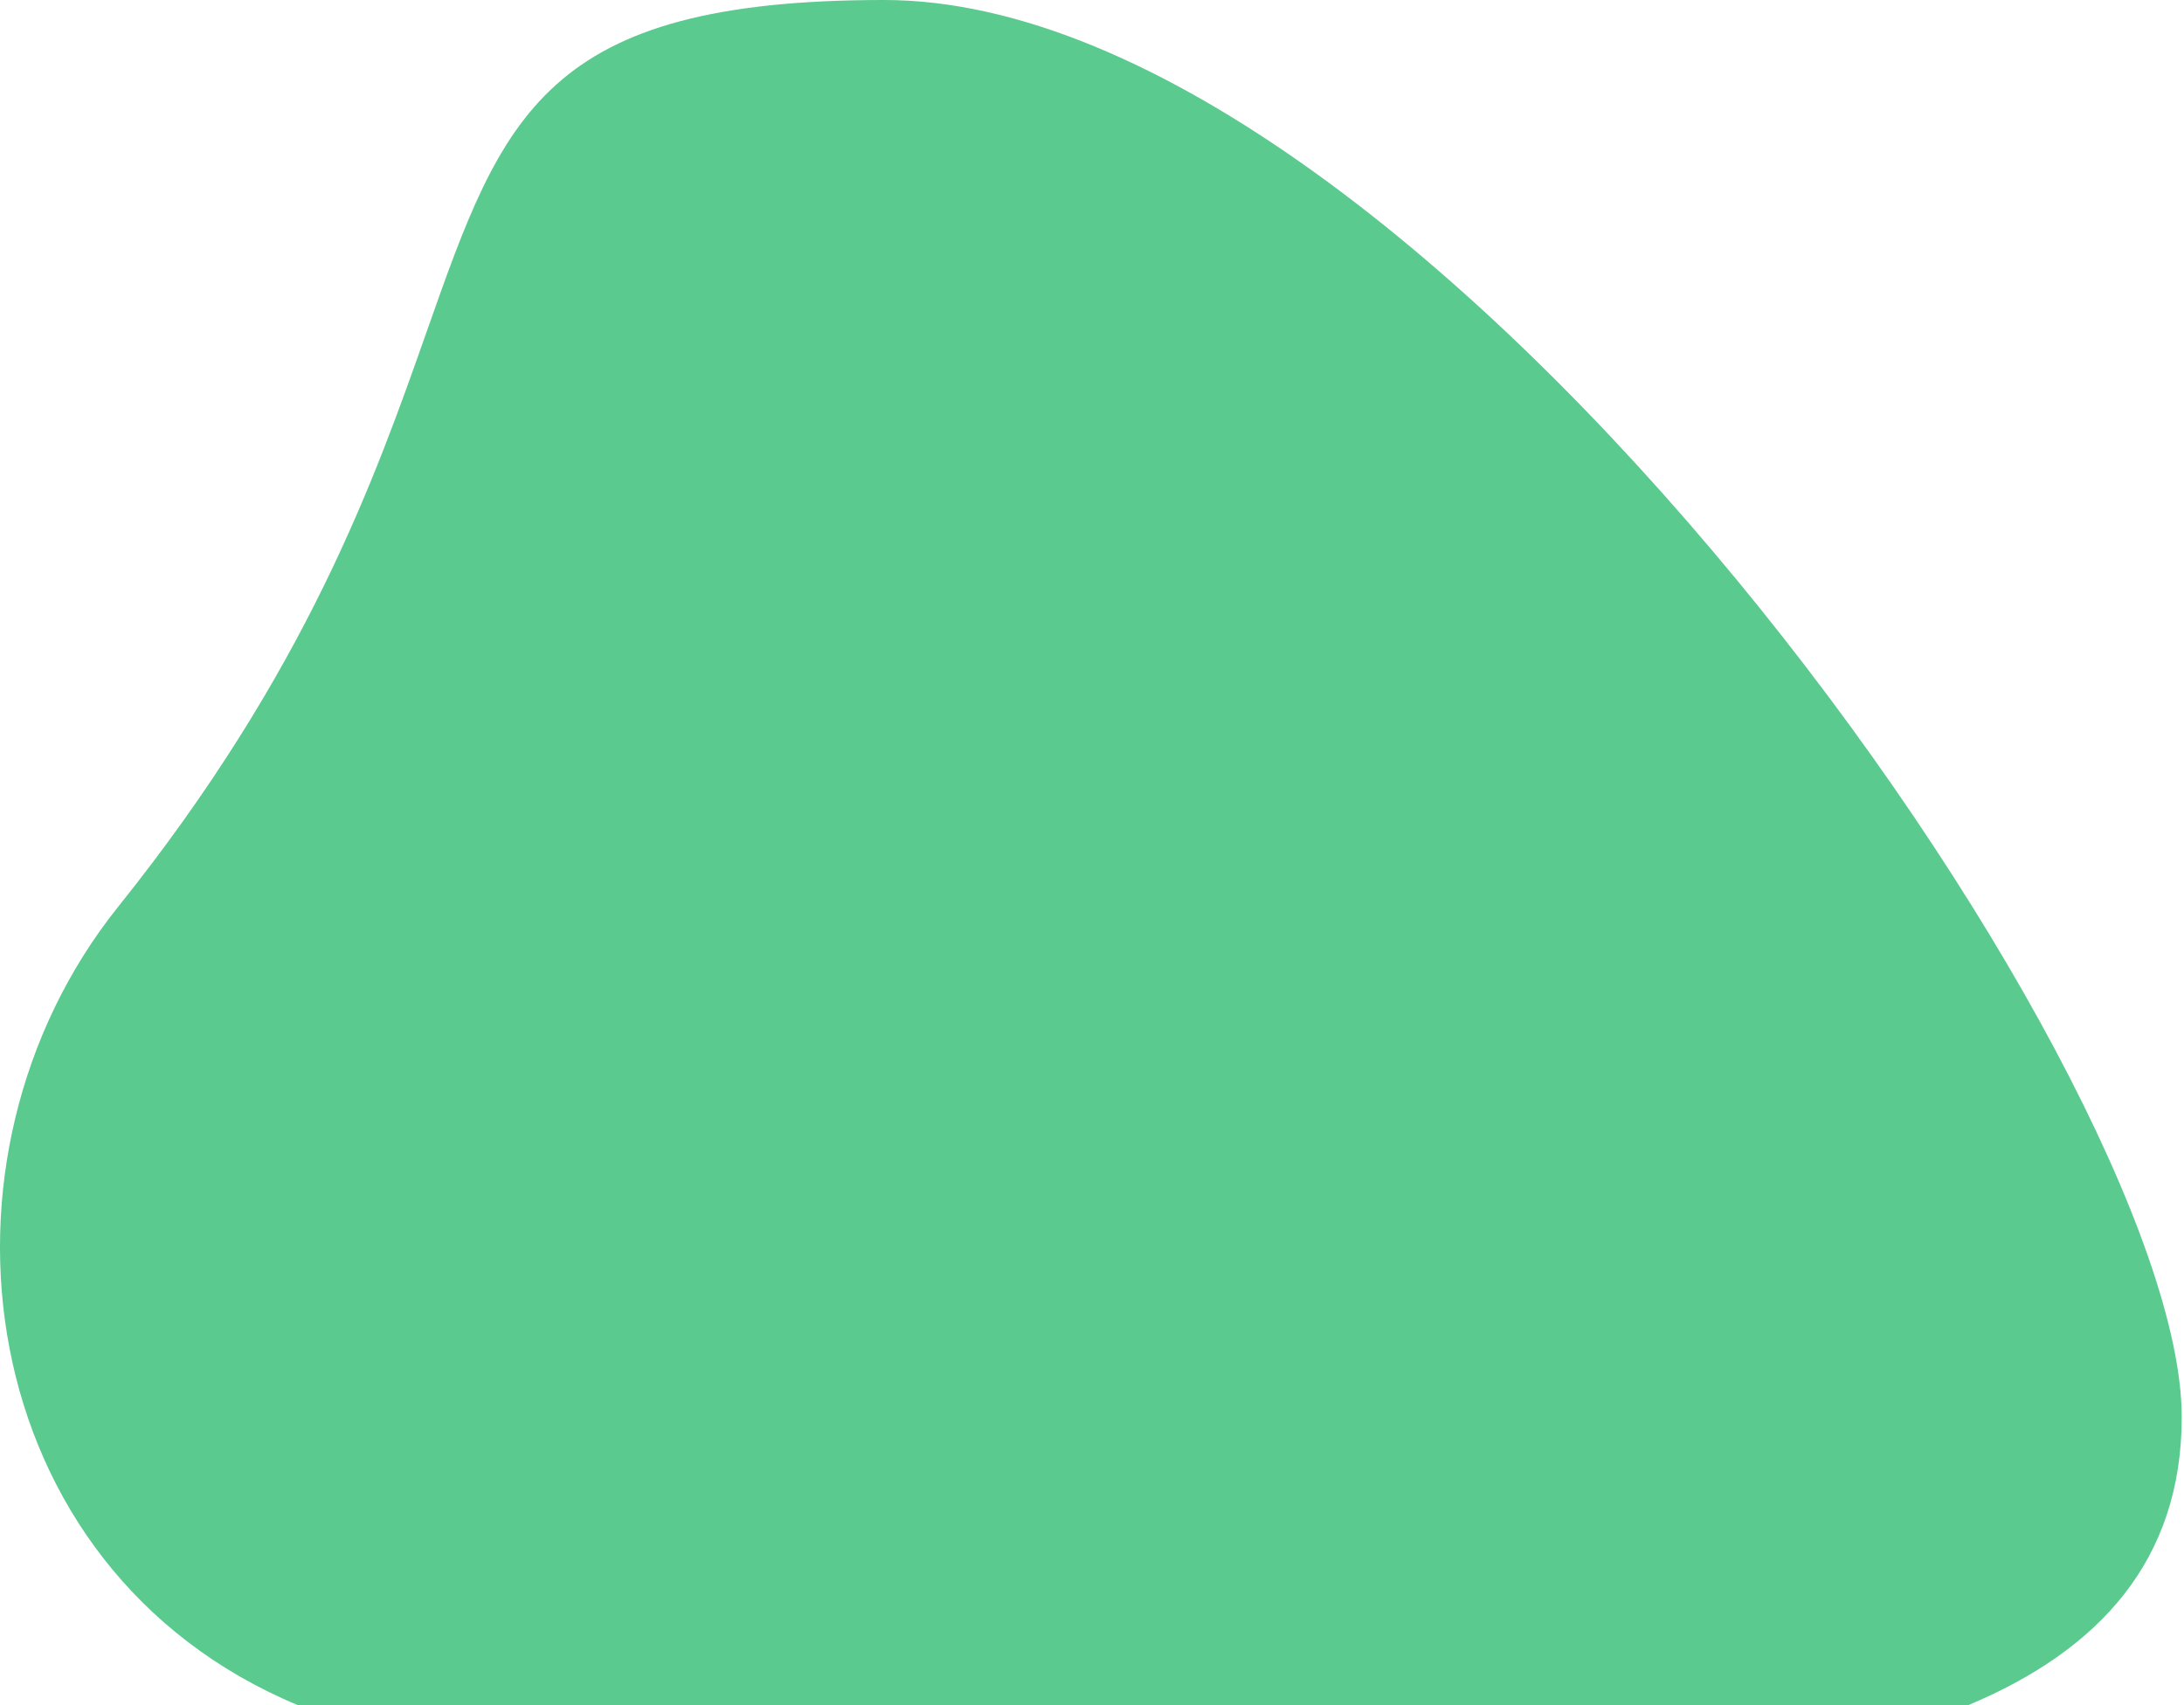
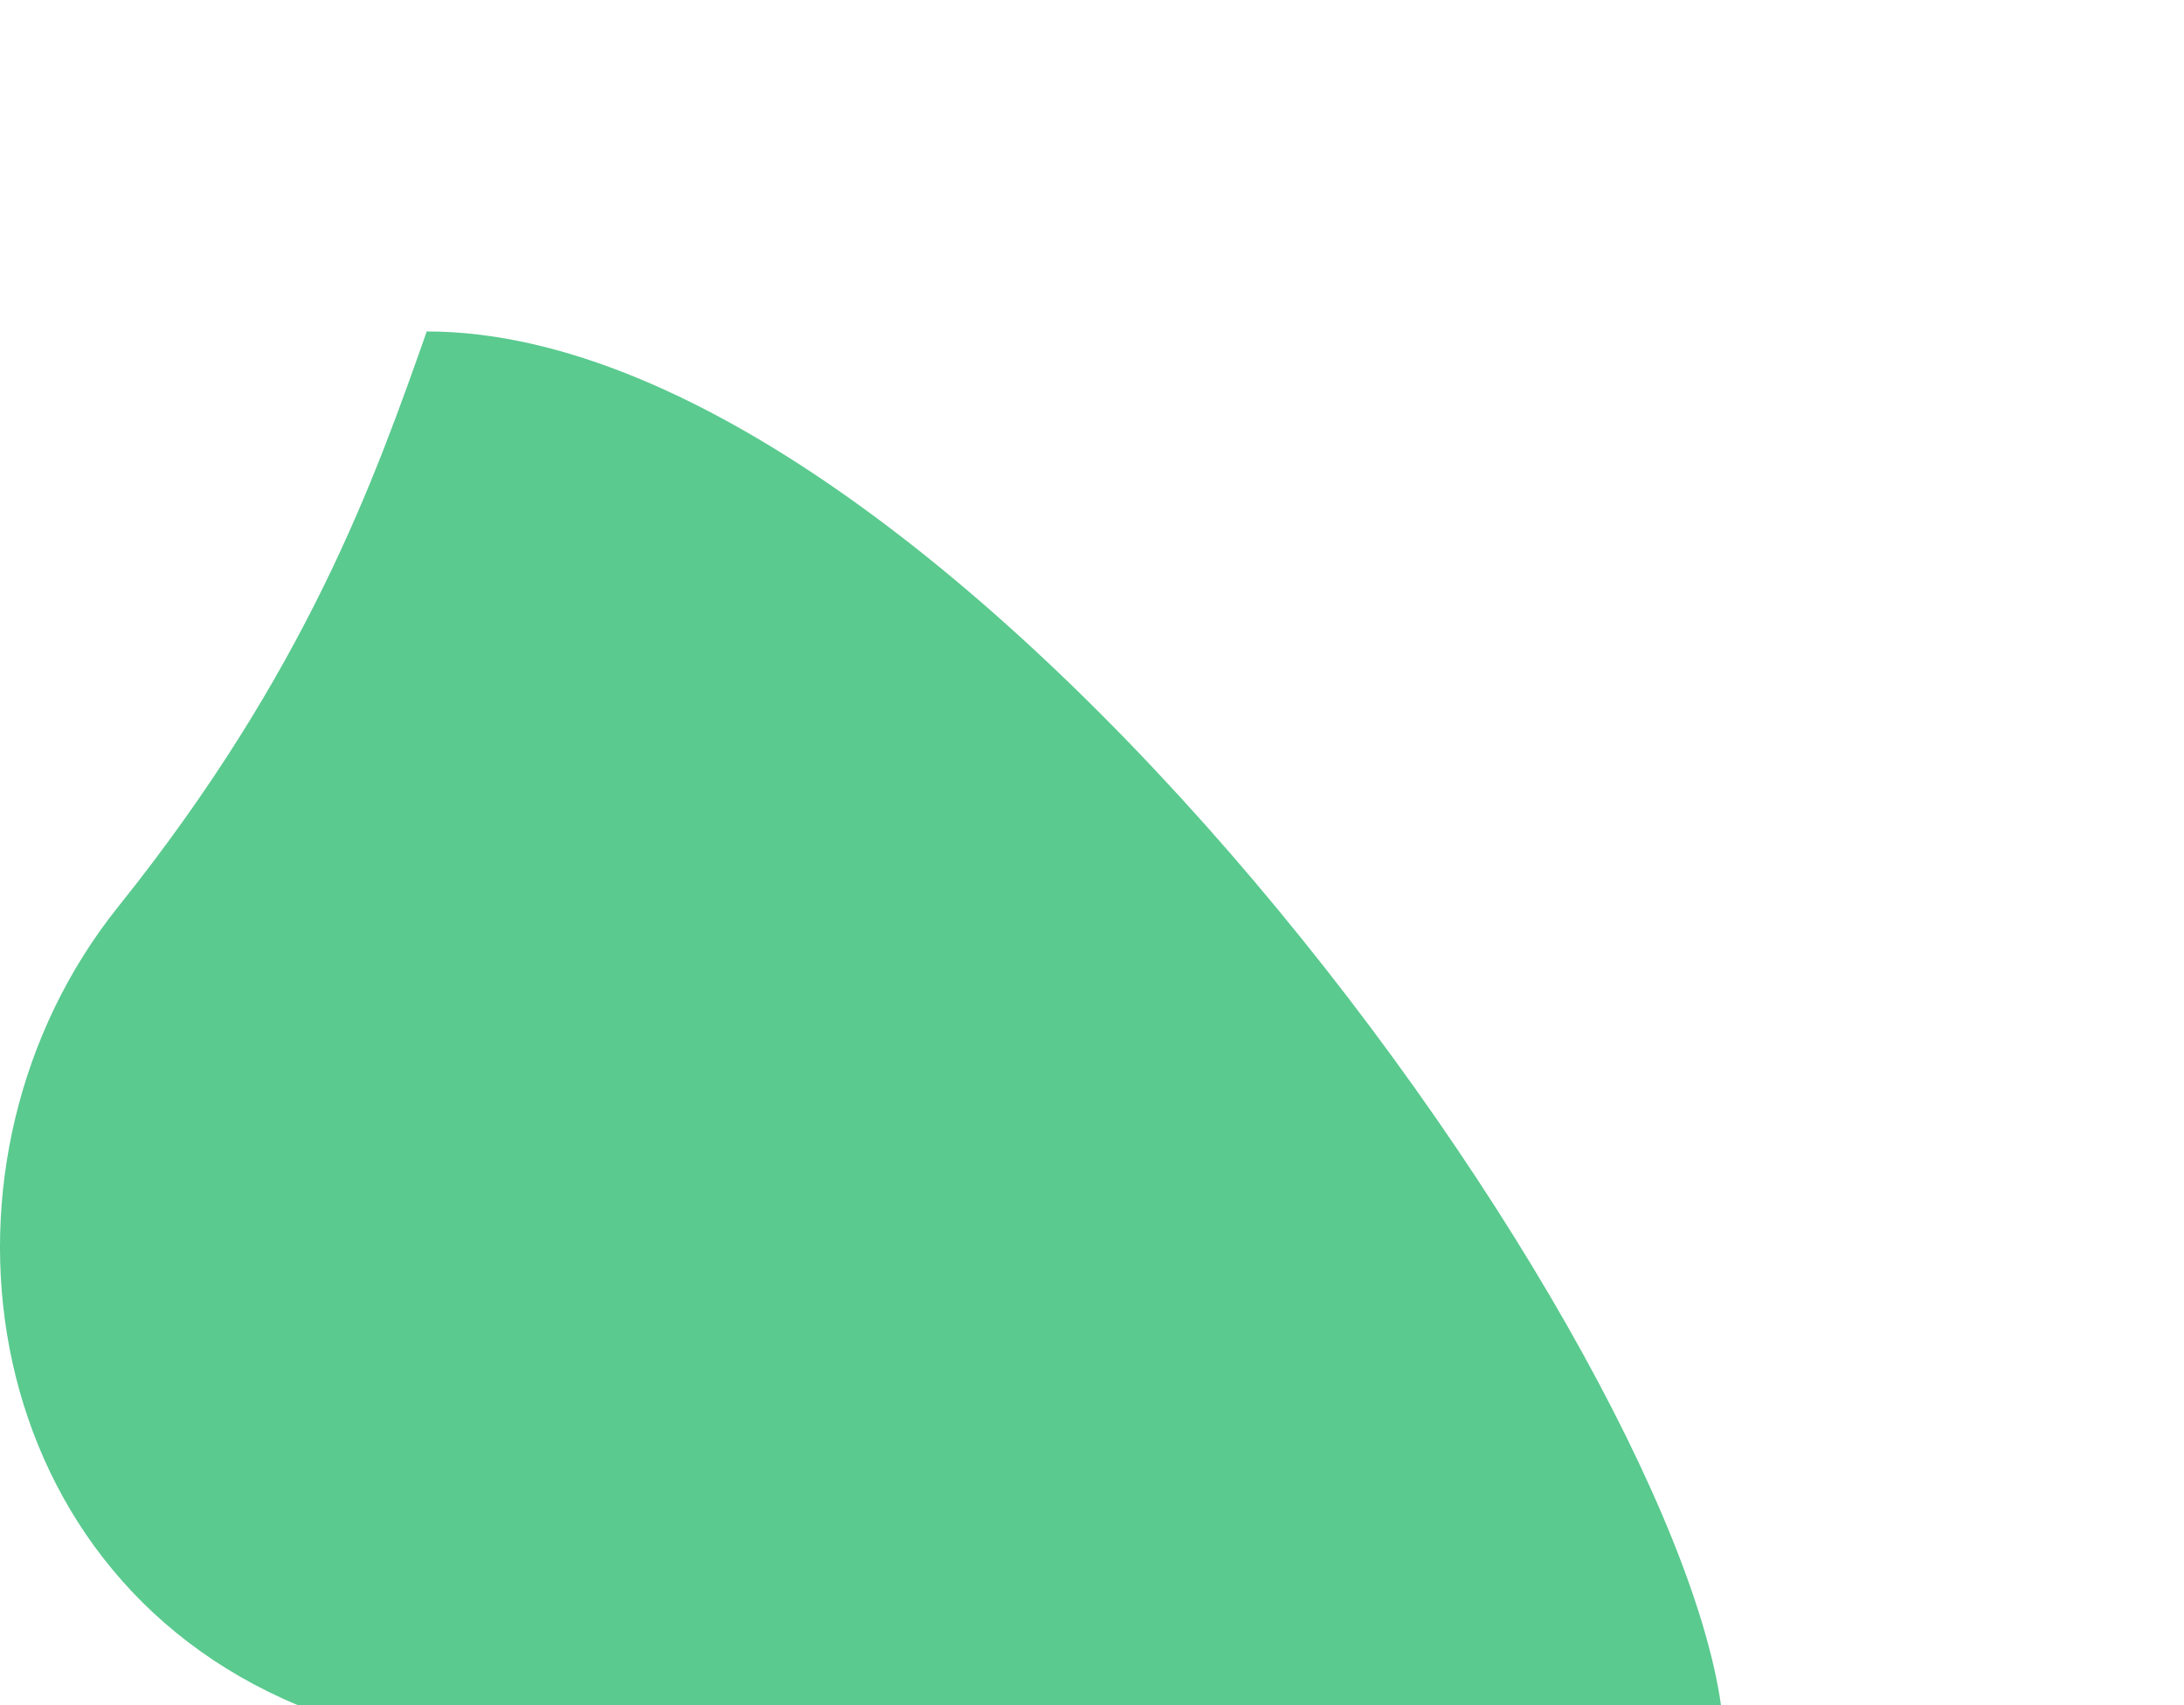
<svg xmlns="http://www.w3.org/2000/svg" fill="none" viewBox="0 0 648 506">
-   <path fill="#5ACA8F" fill-rule="evenodd" d="M583.992 506H88.368c-97.23-40.563-113.032-162.41-53.289-236.941 56.017-69.881 76.21-127.197 91.538-170.702C149.248 34.125 161.27 0 262.327 0c160.494 0 384.999 317.753 384.999 420.5 0 42.553-24.485 69.214-63.334 85.5Z" clip-rule="evenodd" />
+   <path fill="#5ACA8F" fill-rule="evenodd" d="M583.992 506H88.368c-97.23-40.563-113.032-162.41-53.289-236.941 56.017-69.881 76.21-127.197 91.538-170.702c160.494 0 384.999 317.753 384.999 420.5 0 42.553-24.485 69.214-63.334 85.5Z" clip-rule="evenodd" />
</svg>